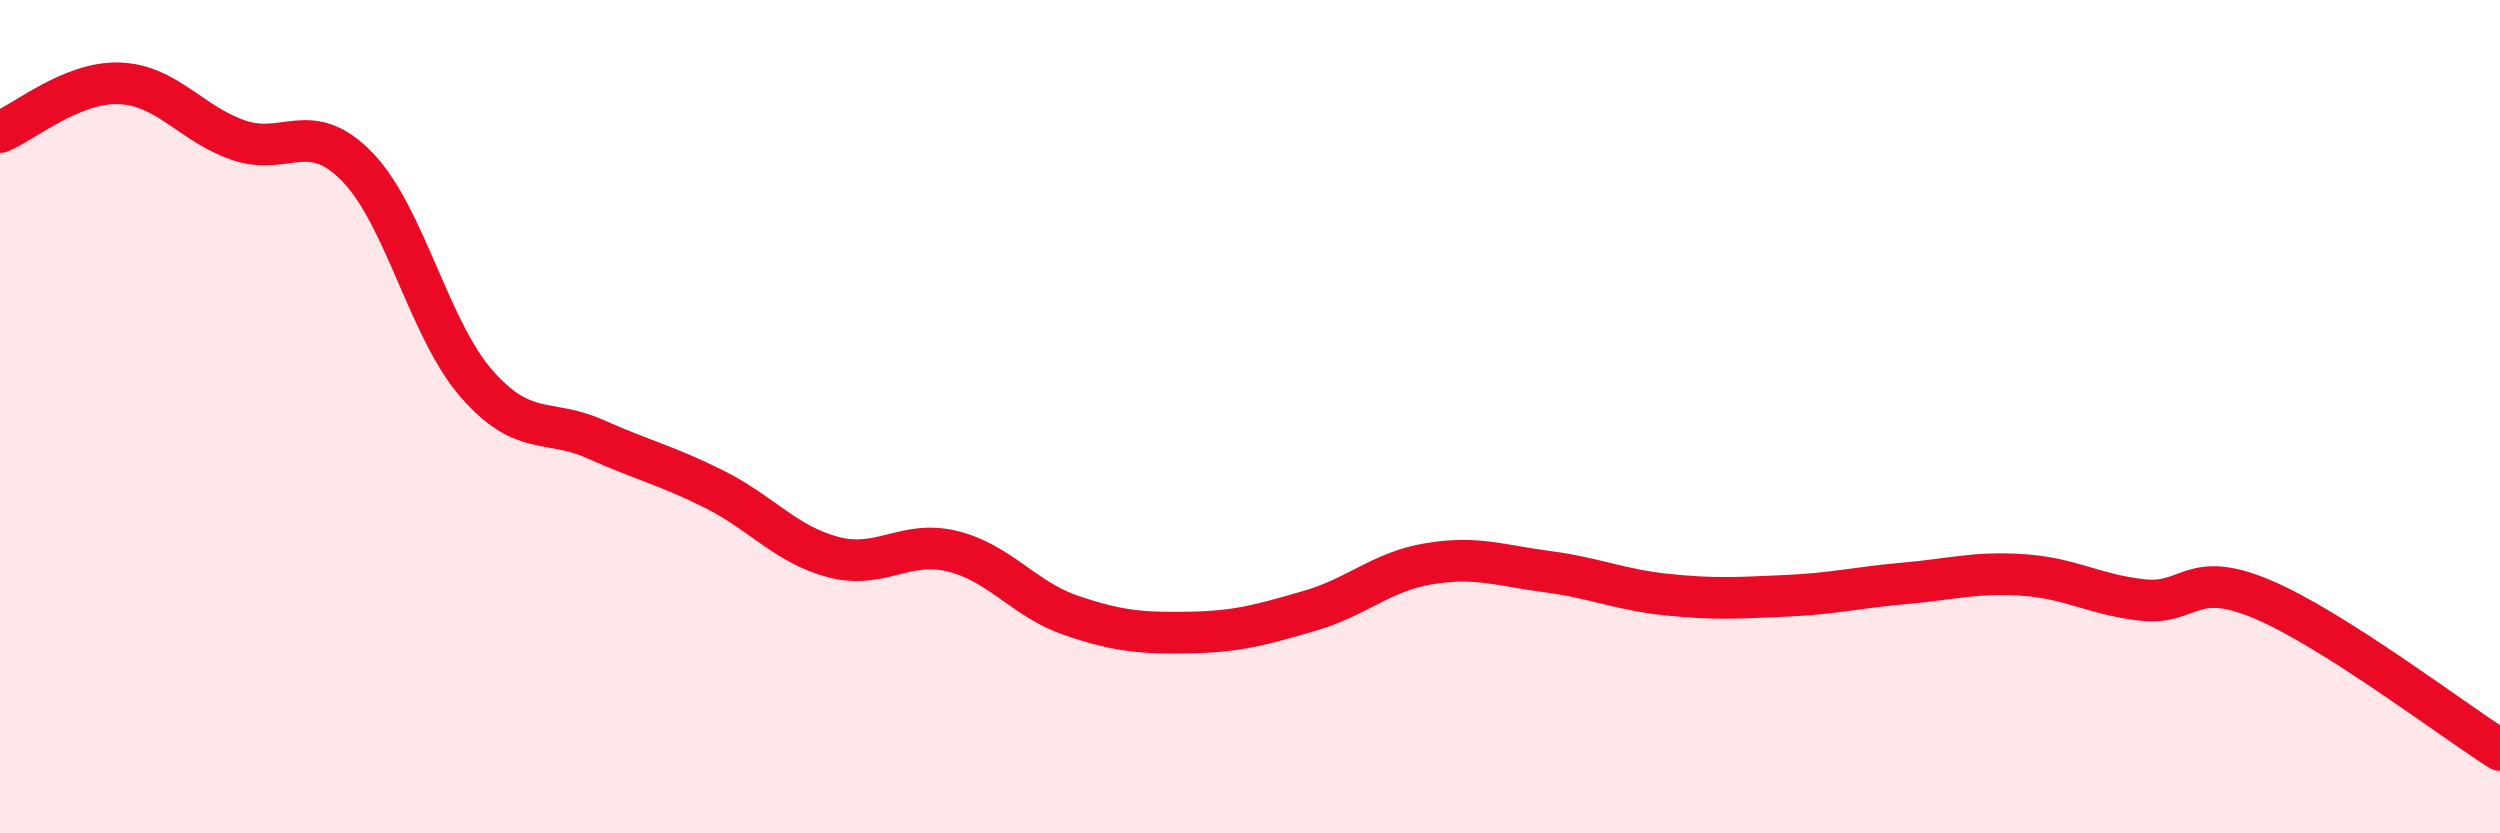
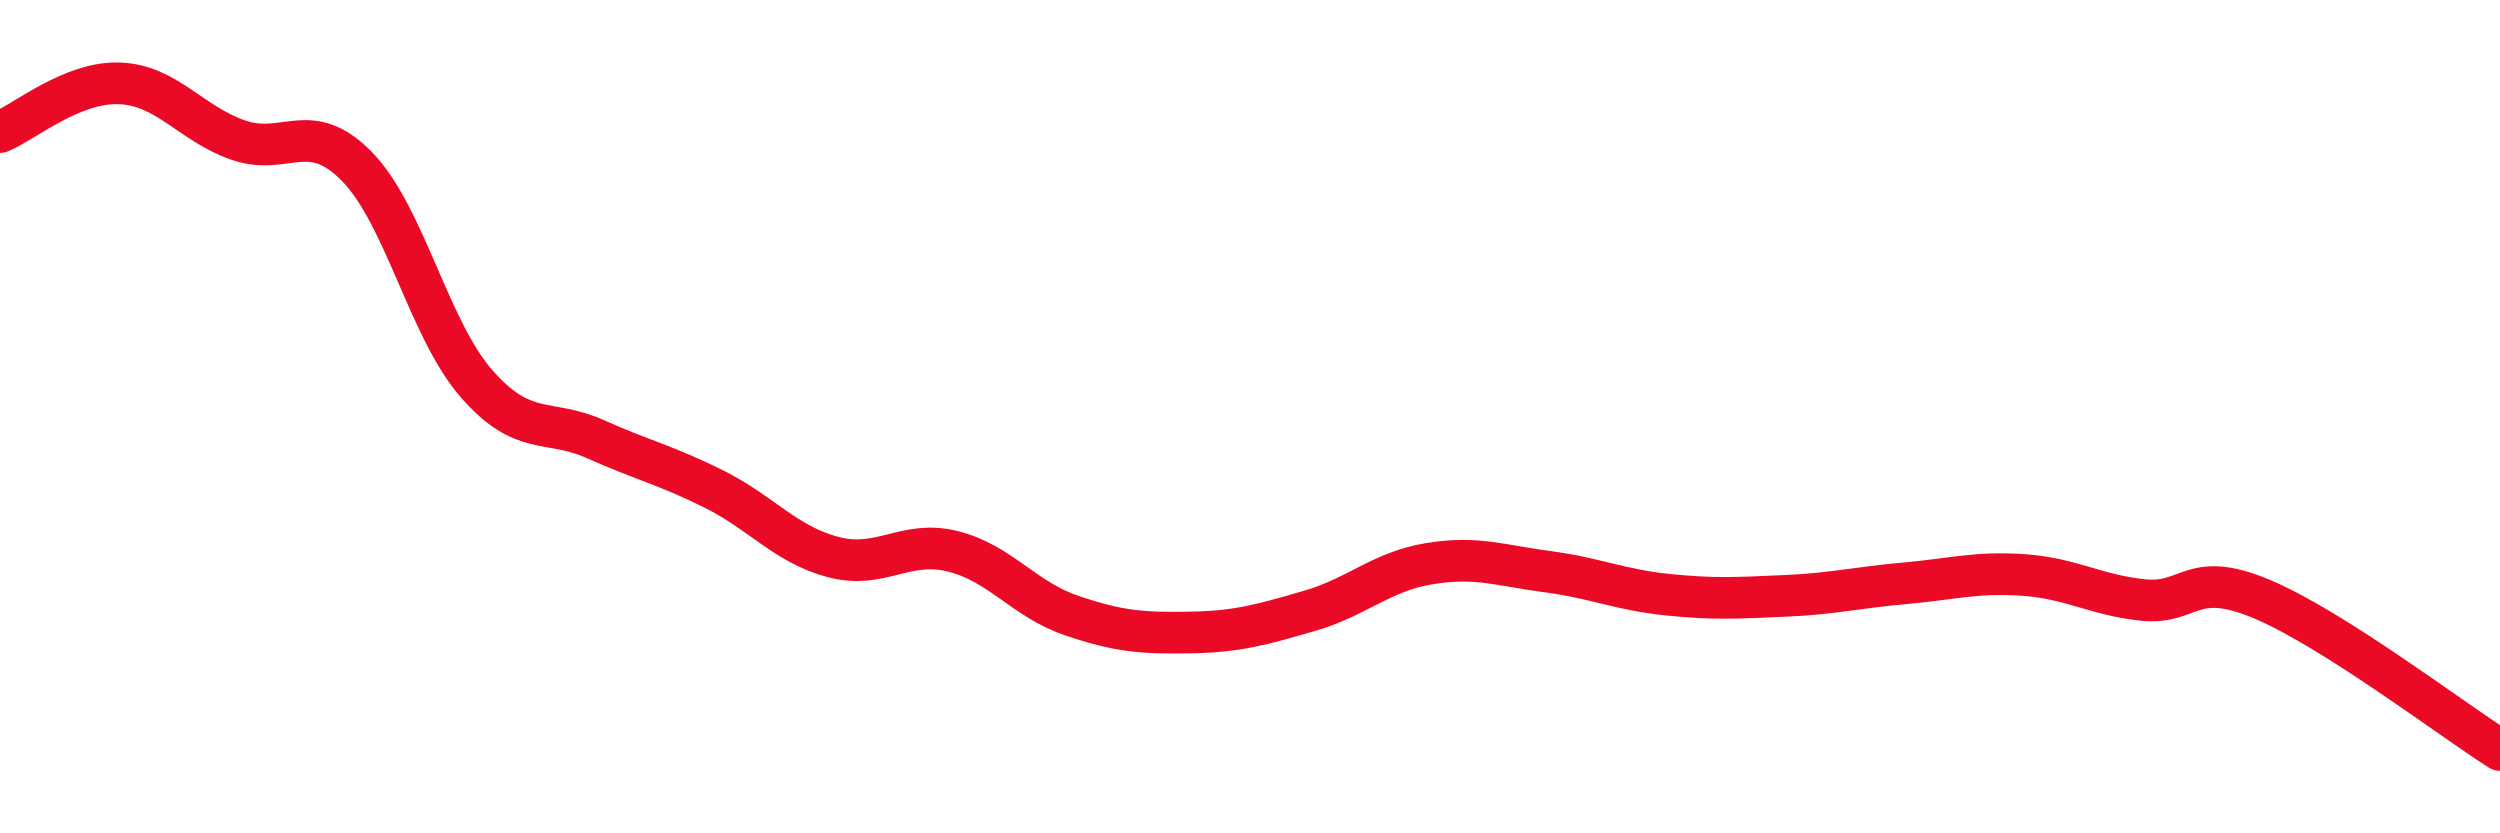
<svg xmlns="http://www.w3.org/2000/svg" width="60" height="20" viewBox="0 0 60 20">
-   <path d="M 0,3.17 C 0.57,2.94 1.72,1.96 2.86,2 C 4,2.04 4.57,2.96 5.71,3.36 C 6.85,3.76 7.43,2.83 8.57,4 C 9.71,5.17 10.29,7.89 11.43,9.2 C 12.57,10.51 13.15,10.03 14.29,10.54 C 15.43,11.05 16,11.17 17.14,11.74 C 18.28,12.31 18.86,13.07 20,13.37 C 21.14,13.67 21.72,12.95 22.86,13.23 C 24,13.51 24.57,14.38 25.71,14.77 C 26.85,15.16 27.43,15.2 28.57,15.18 C 29.71,15.16 30.29,14.99 31.43,14.66 C 32.57,14.33 33.15,13.72 34.29,13.53 C 35.43,13.34 36,13.57 37.14,13.72 C 38.28,13.87 38.86,14.15 40,14.27 C 41.14,14.39 41.72,14.35 42.86,14.3 C 44,14.25 44.57,14.1 45.71,14 C 46.85,13.9 47.43,13.72 48.57,13.8 C 49.71,13.88 50.29,14.28 51.43,14.4 C 52.57,14.52 52.58,13.66 54.29,14.38 C 56,15.1 58.86,17.28 60,18L60 20L0 20Z" fill="#EB0A25" opacity="0.1" stroke-linecap="round" stroke-linejoin="round" />
  <path d="M 0,3.17 C 0.57,2.94 1.72,1.96 2.86,2 C 4,2.04 4.57,2.96 5.71,3.36 C 6.85,3.76 7.43,2.83 8.57,4 C 9.71,5.17 10.29,7.89 11.43,9.2 C 12.57,10.51 13.15,10.03 14.29,10.54 C 15.43,11.05 16,11.17 17.14,11.74 C 18.28,12.31 18.86,13.07 20,13.37 C 21.14,13.67 21.72,12.95 22.86,13.23 C 24,13.51 24.57,14.38 25.71,14.77 C 26.85,15.16 27.43,15.2 28.57,15.18 C 29.71,15.16 30.29,14.99 31.43,14.66 C 32.57,14.33 33.15,13.72 34.29,13.53 C 35.43,13.34 36,13.57 37.14,13.72 C 38.28,13.87 38.86,14.15 40,14.27 C 41.14,14.39 41.72,14.35 42.86,14.3 C 44,14.25 44.57,14.1 45.71,14 C 46.85,13.9 47.43,13.72 48.57,13.8 C 49.71,13.88 50.29,14.28 51.43,14.4 C 52.57,14.52 52.58,13.66 54.29,14.38 C 56,15.1 58.86,17.28 60,18" stroke="#EB0A25" stroke-width="1" fill="none" stroke-linecap="round" stroke-linejoin="round" />
</svg>